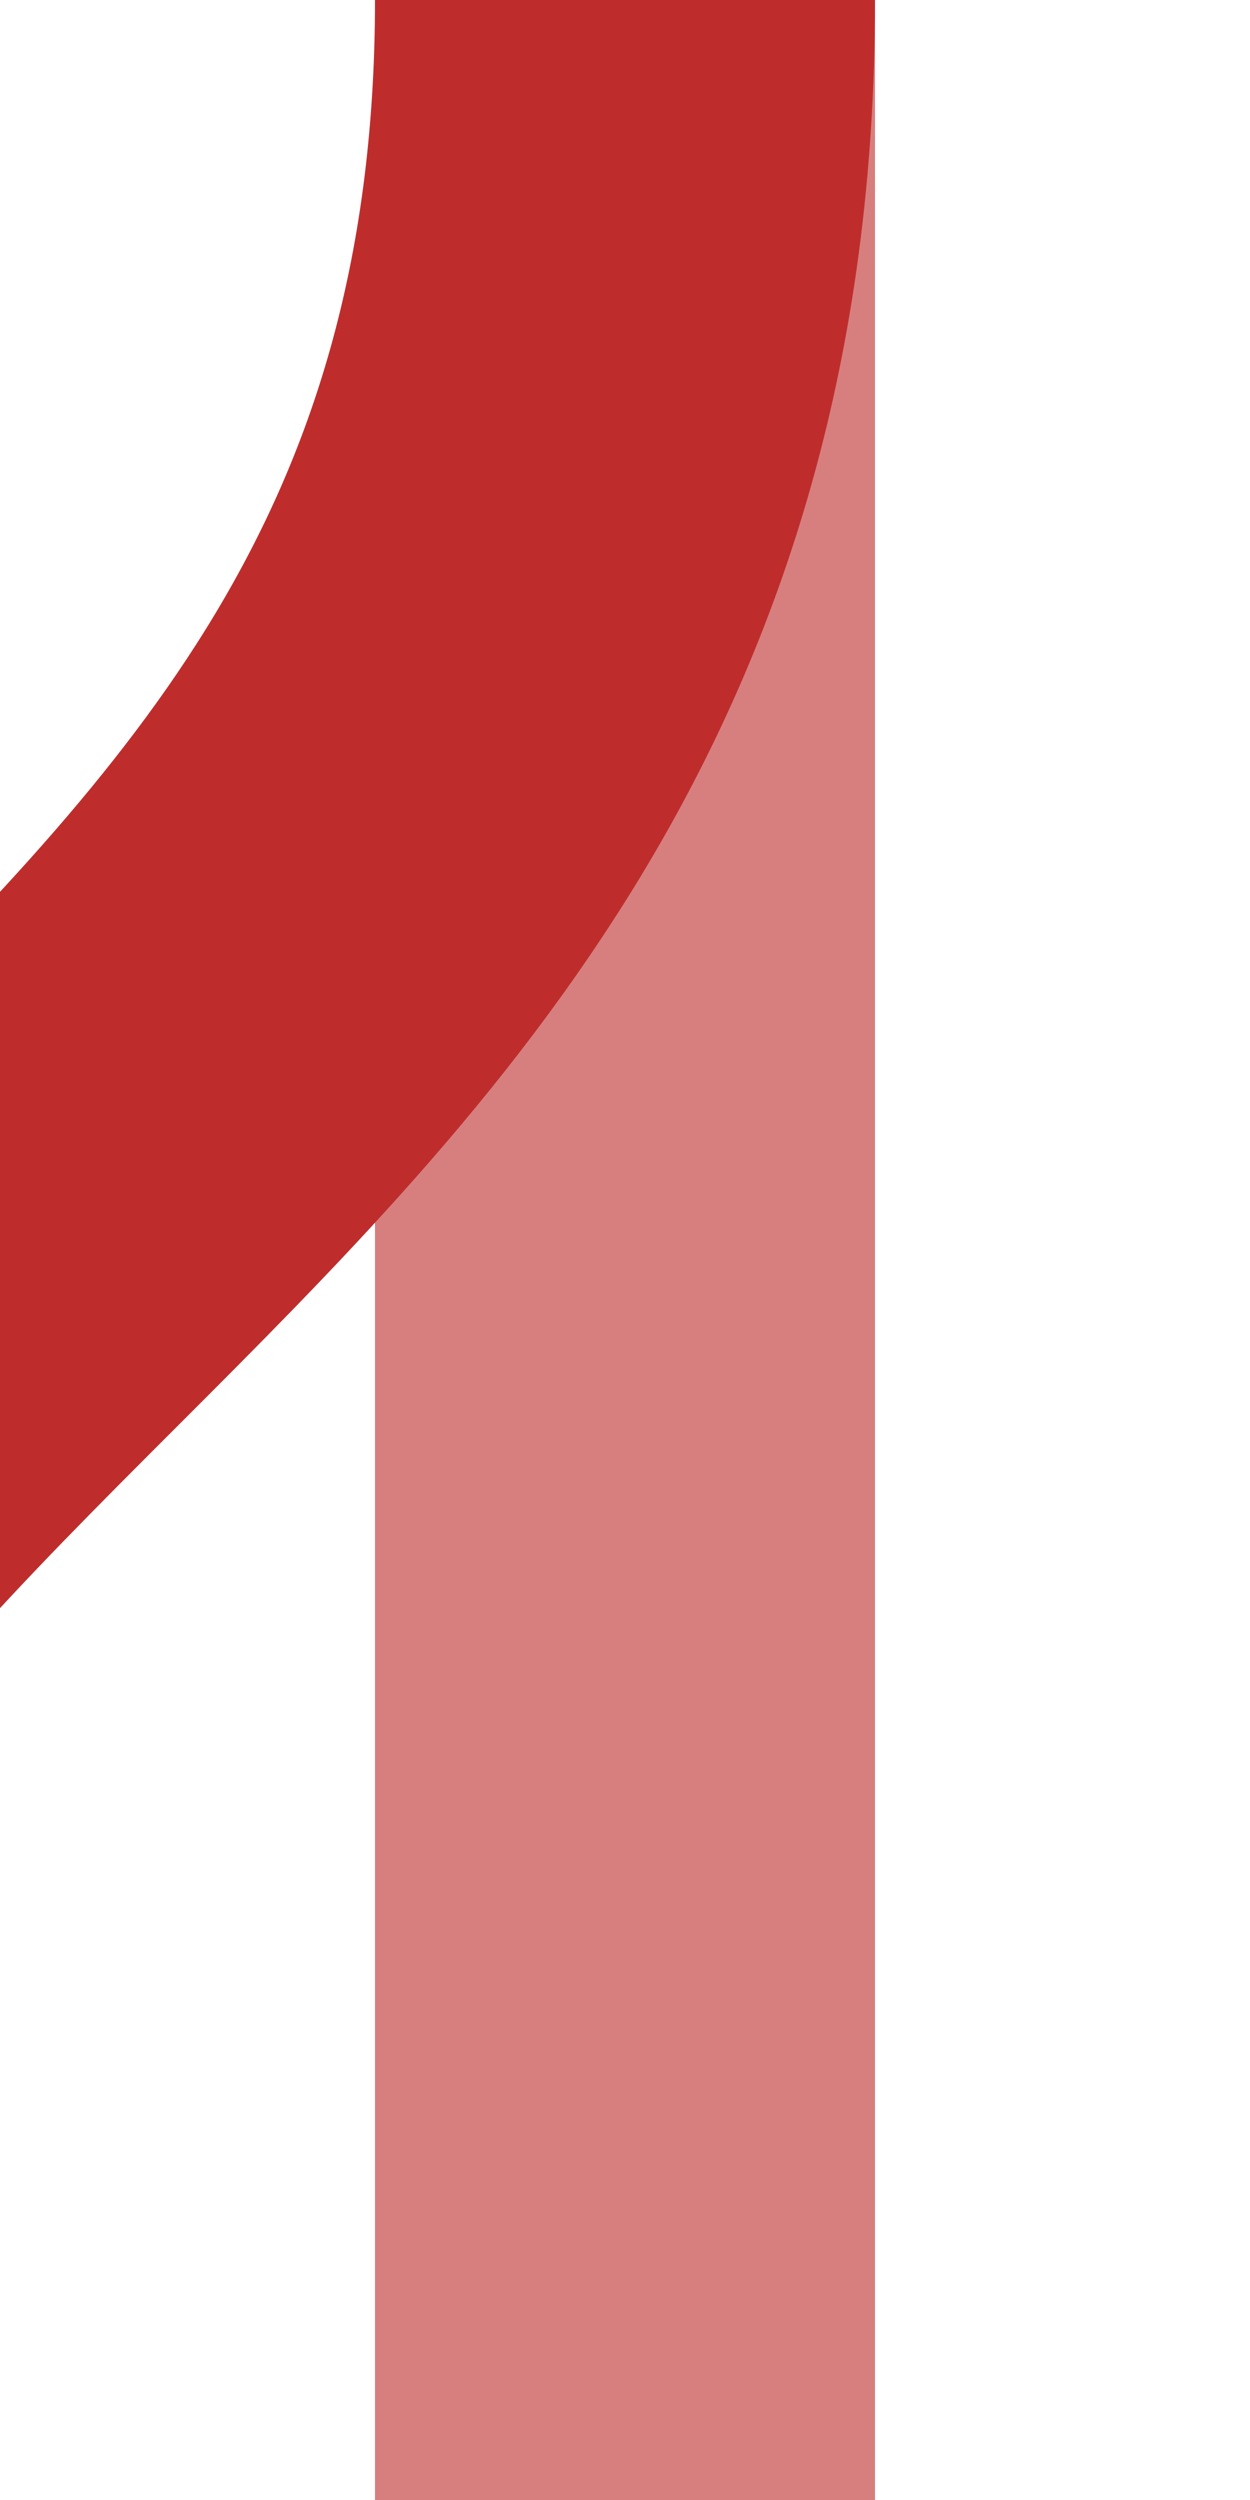
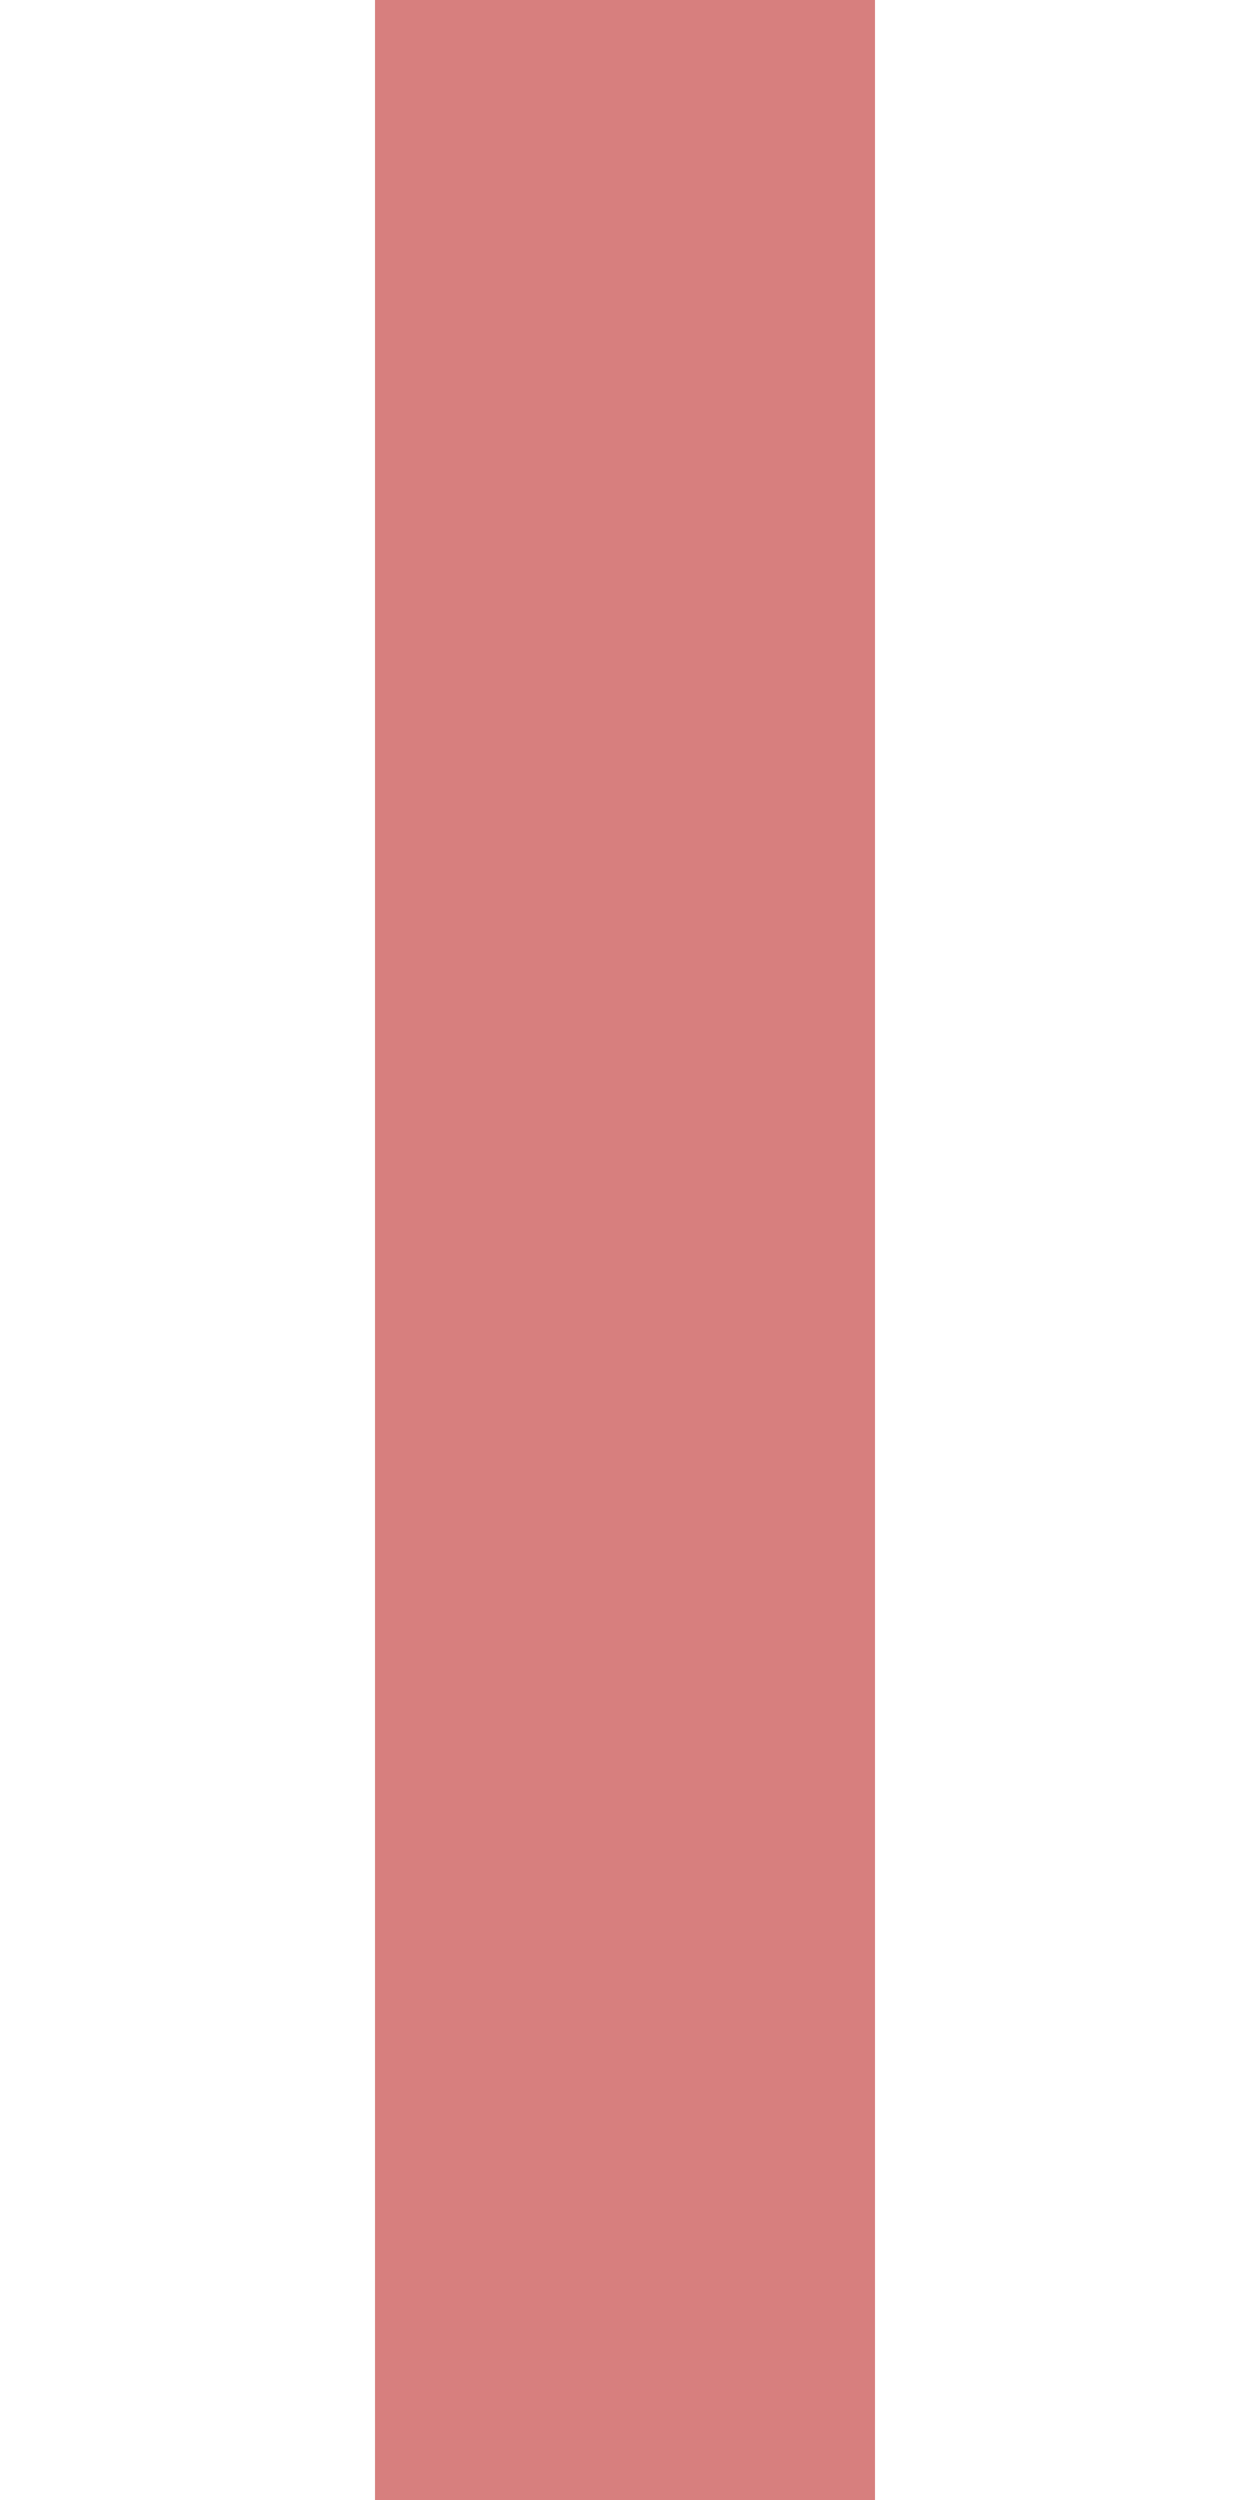
<svg xmlns="http://www.w3.org/2000/svg" width="250" height="500" viewBox="250 0 250 500">
  <title>xdWgr</title>
  <g style="stroke:#D77F7E; stroke-width:100; fill:none;">
    <path d="M 125,0 V500" />
    <path d="M 375,0 V500" />
  </g>
  <g stroke="#BE2D2C" stroke-width="100" fill="none">
-     <path d="M 375,0 C 375,250 125,250 125,500" />
-   </g>
+     </g>
</svg>